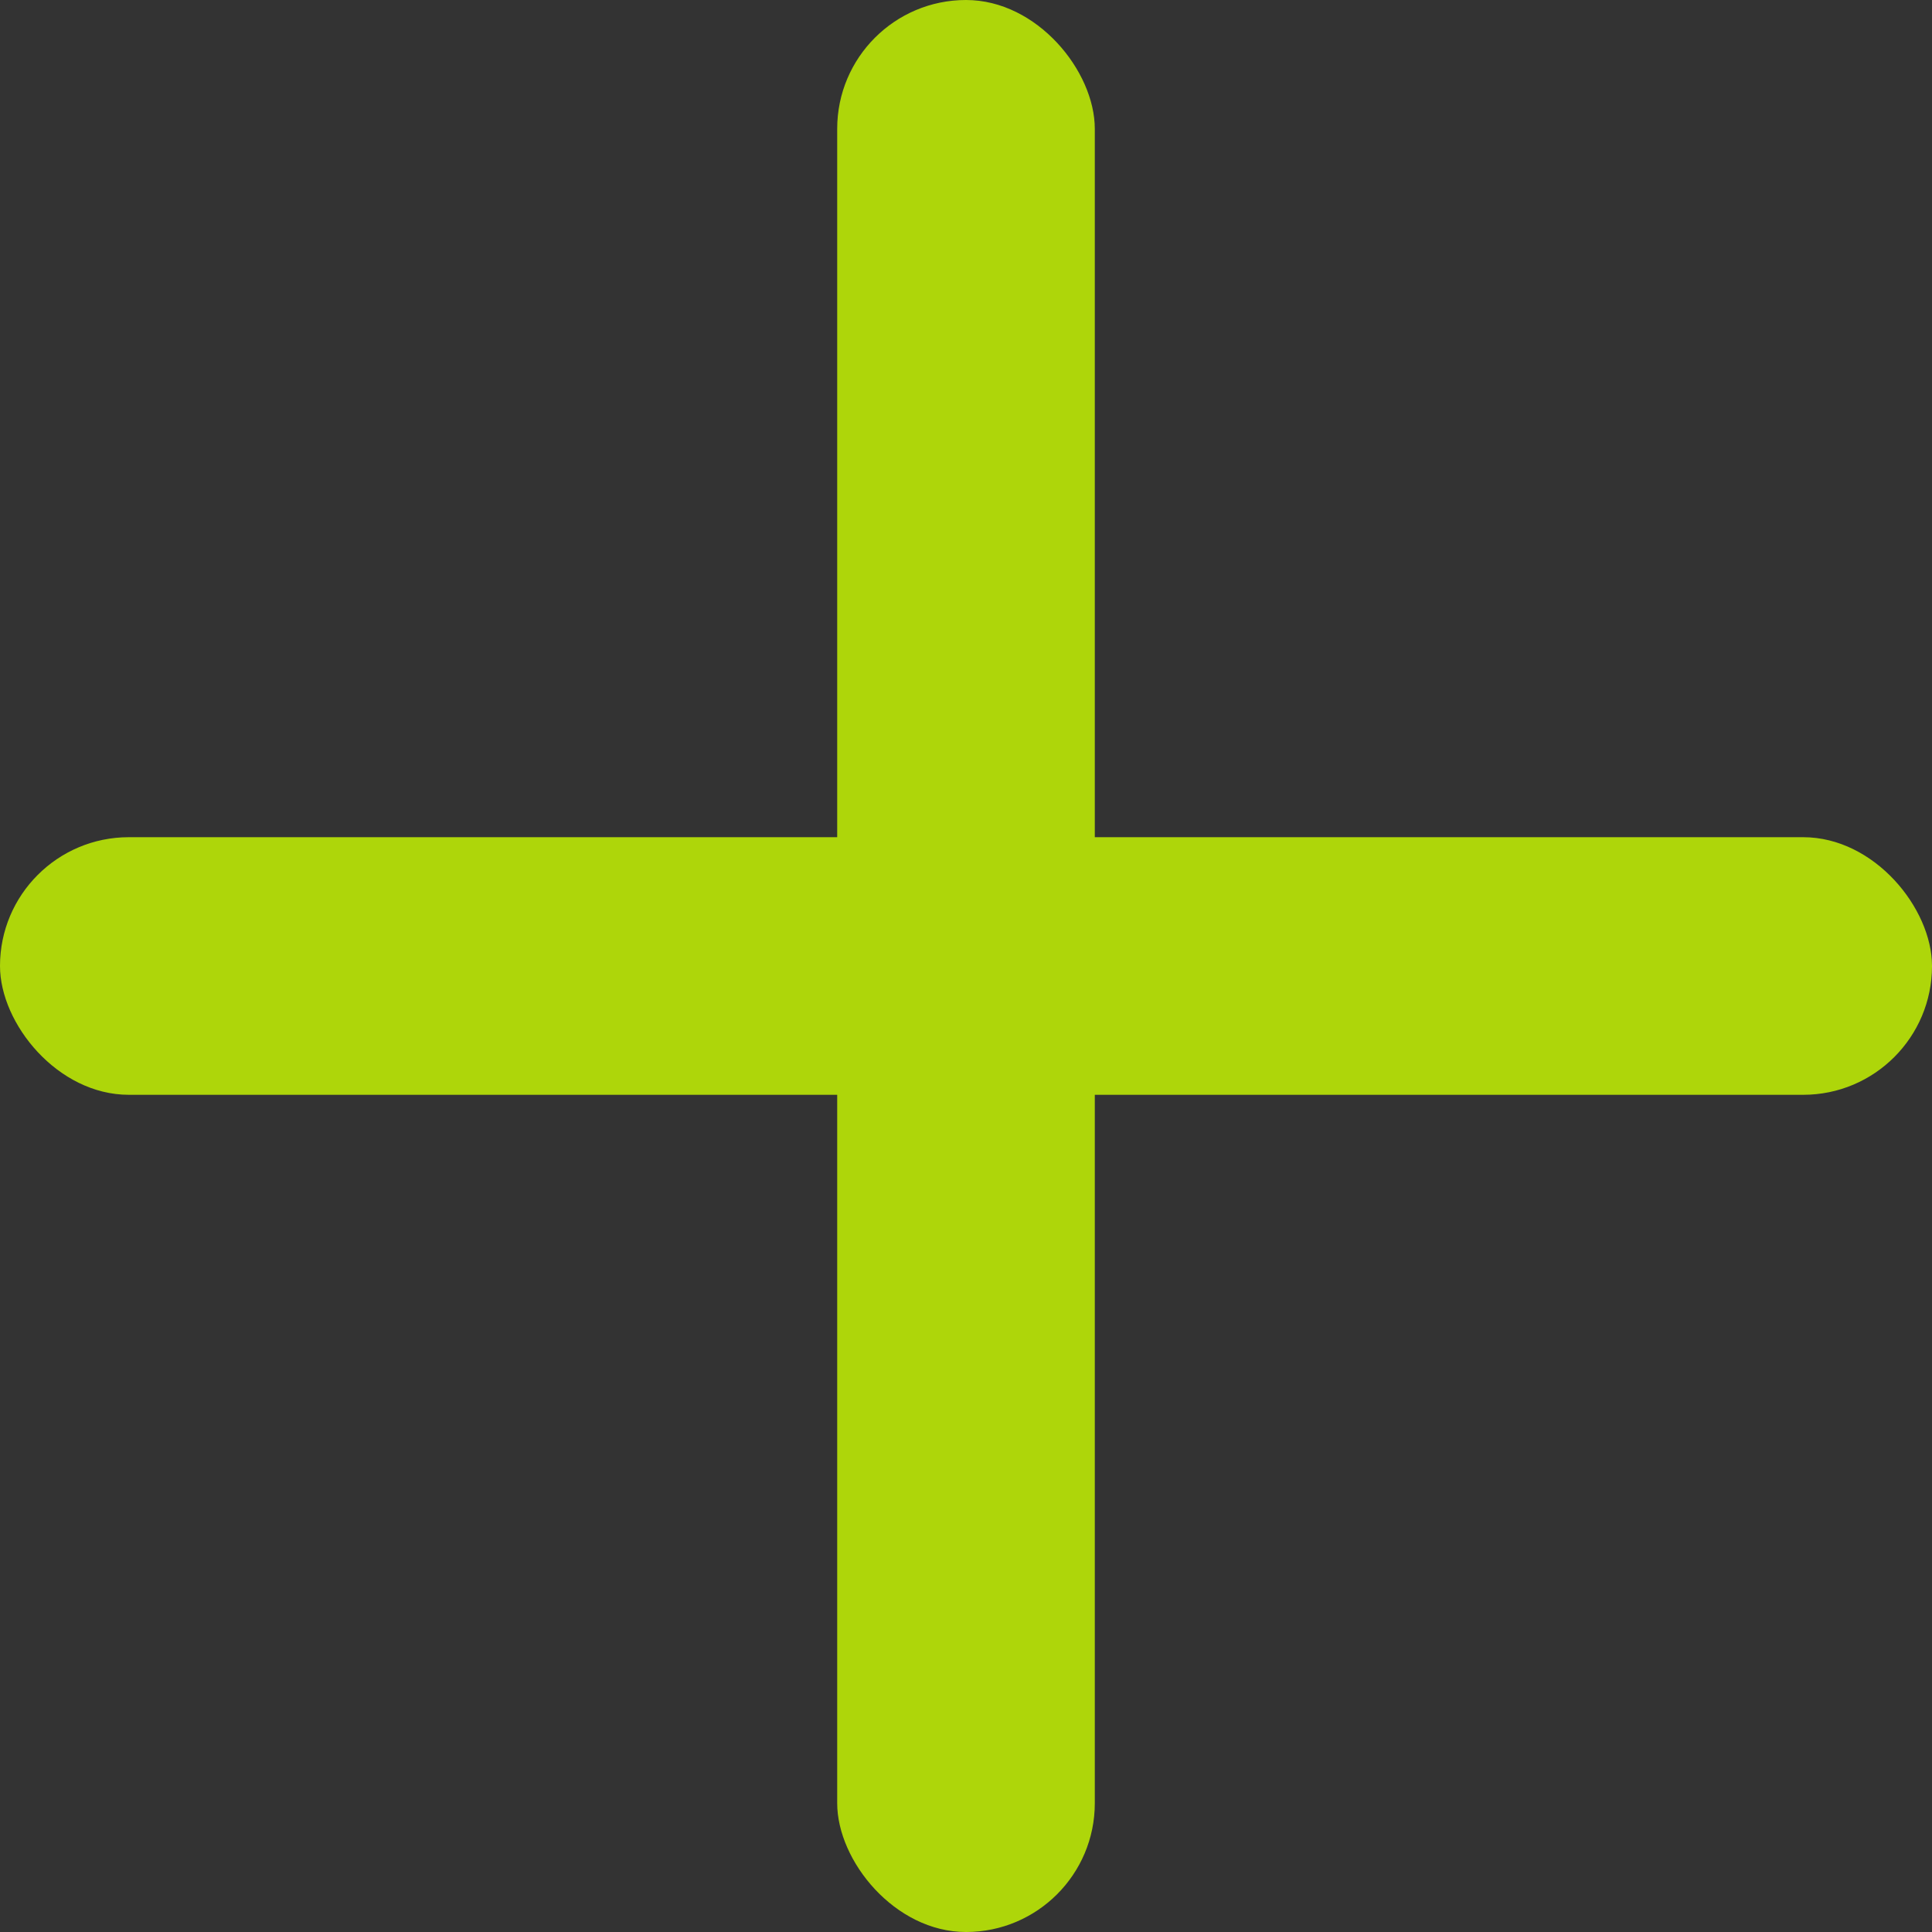
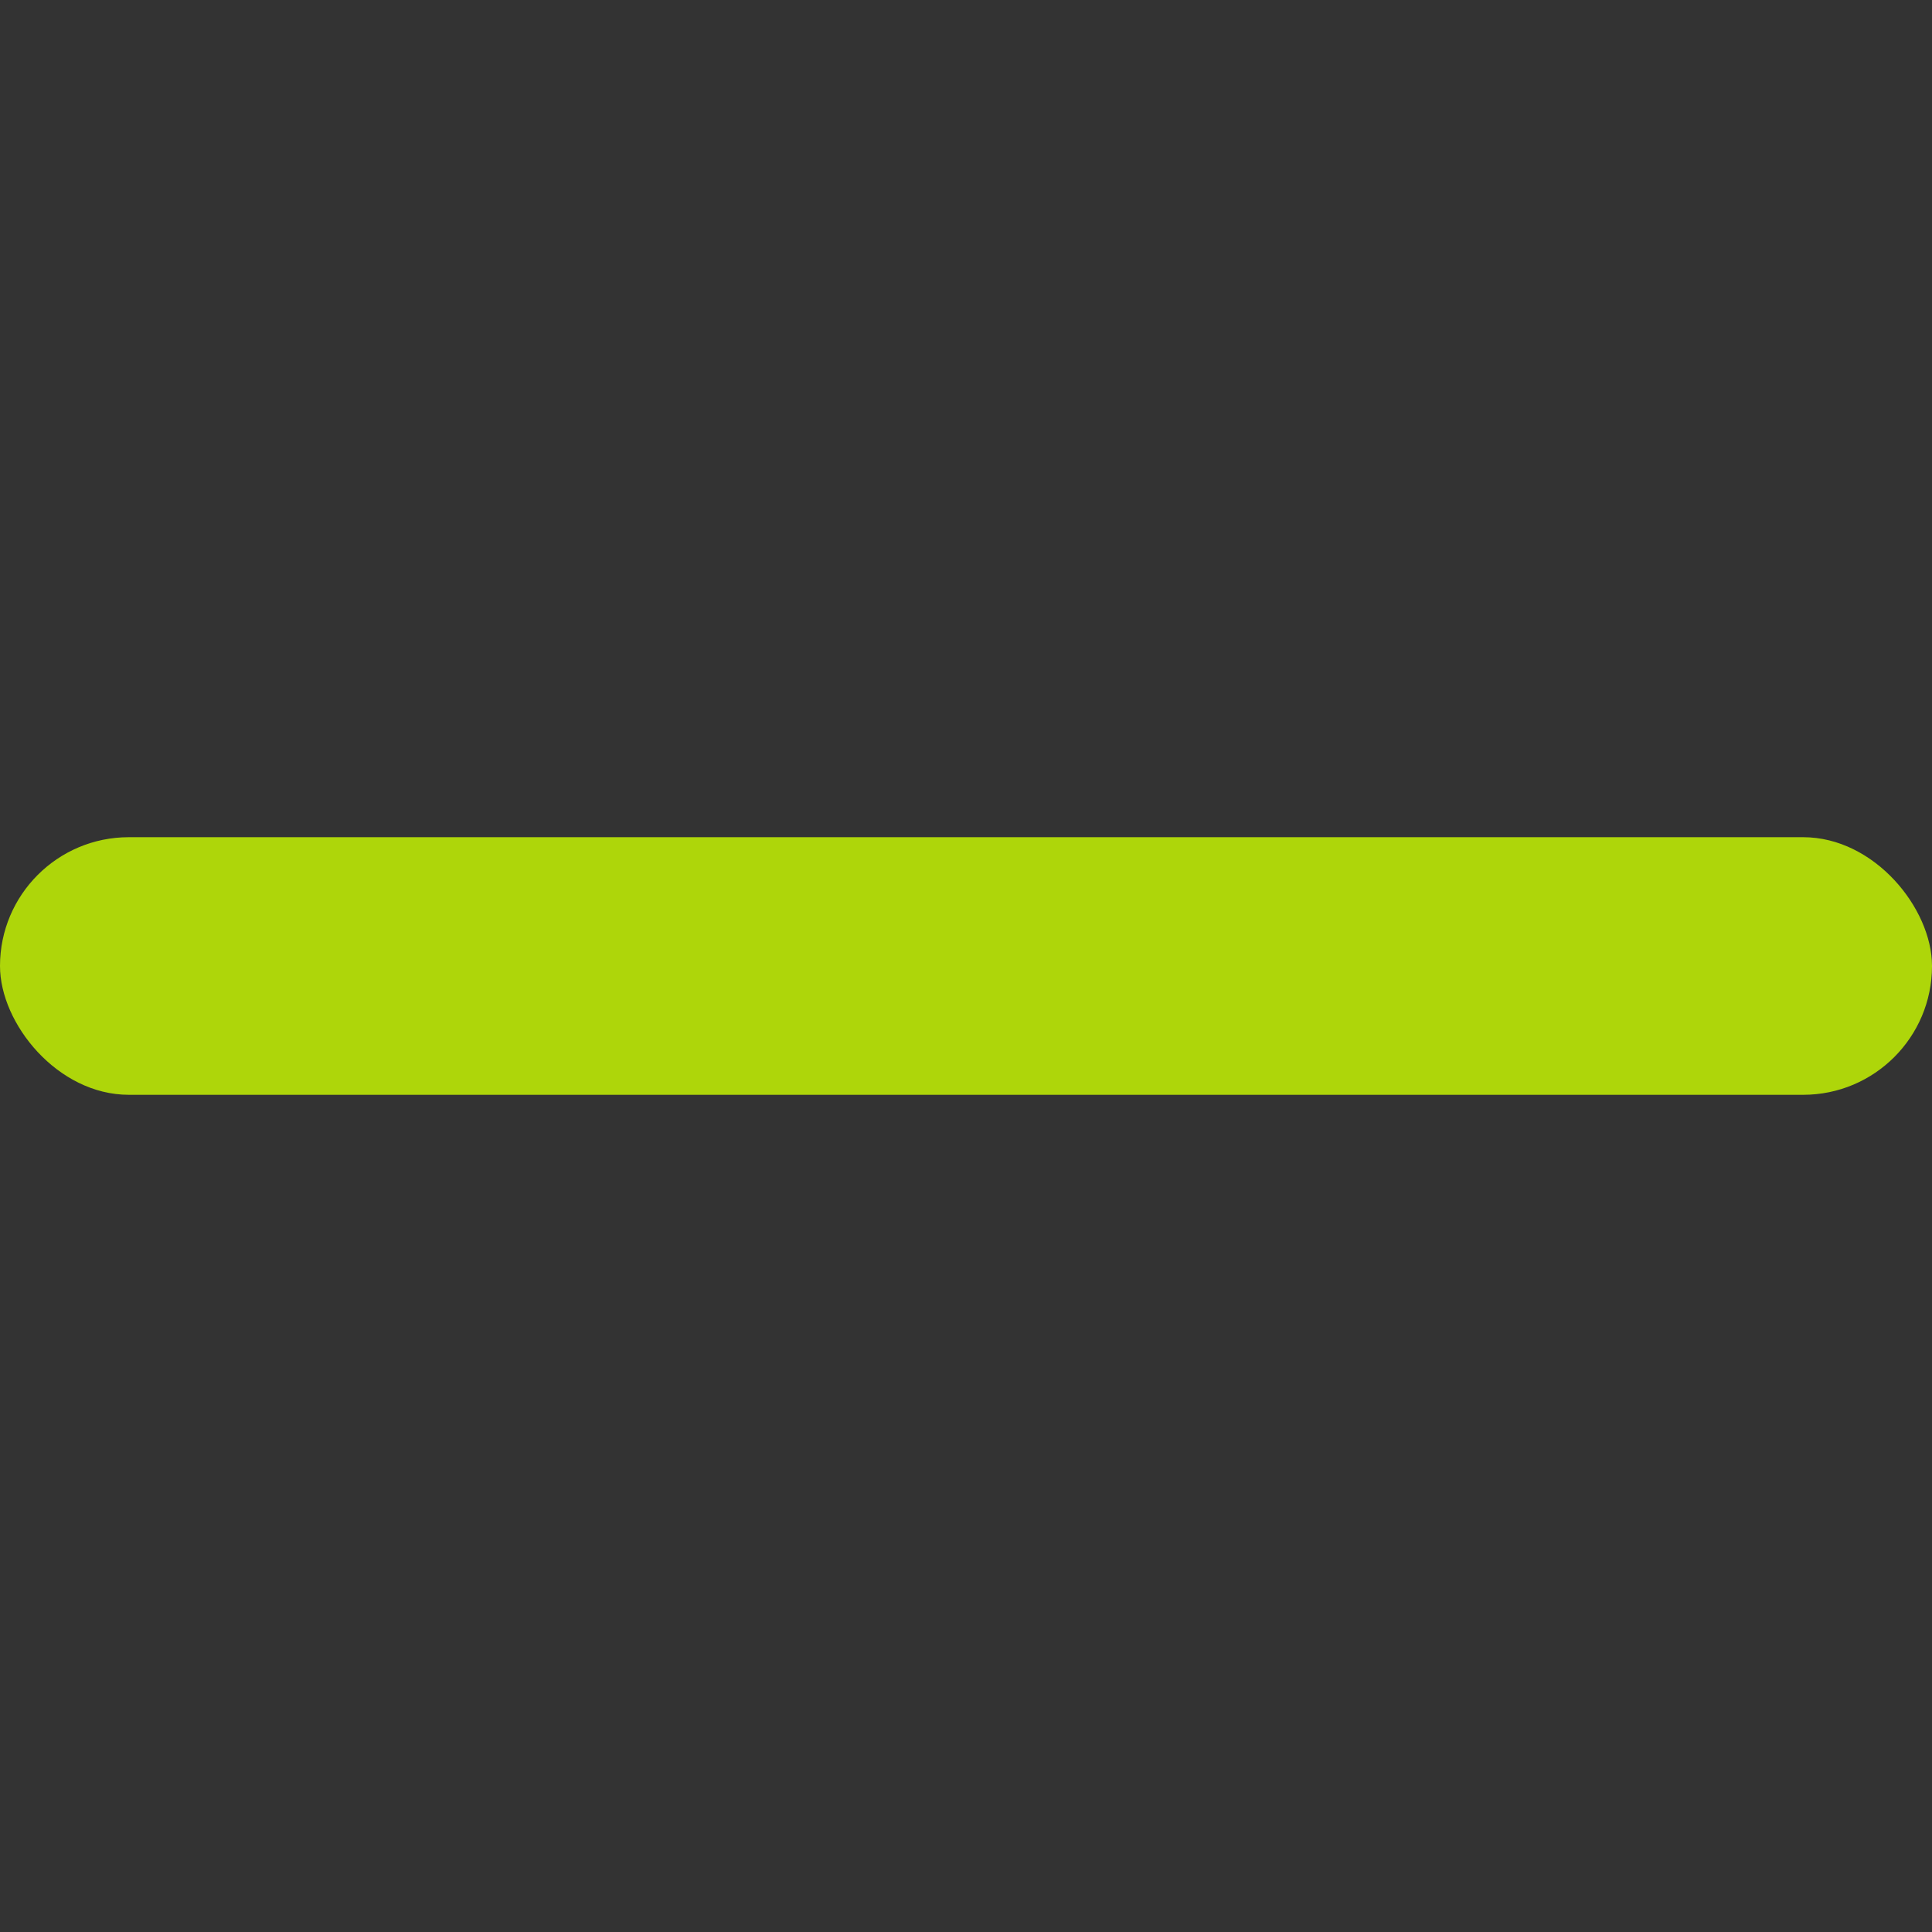
<svg xmlns="http://www.w3.org/2000/svg" width="15" height="15" viewBox="0 0 15 15" fill="none">
  <rect x="0" y="0" width="15" height="15" fill="#333333" stroke="none" />
  <g opacity="0.8">
-     <rect x="6.5" width="2" height="15" rx="1" fill="#CDFF00" />
    <rect y="6.5" width="15" height="2" rx="1" fill="#CDFF00" />
  </g>
</svg>